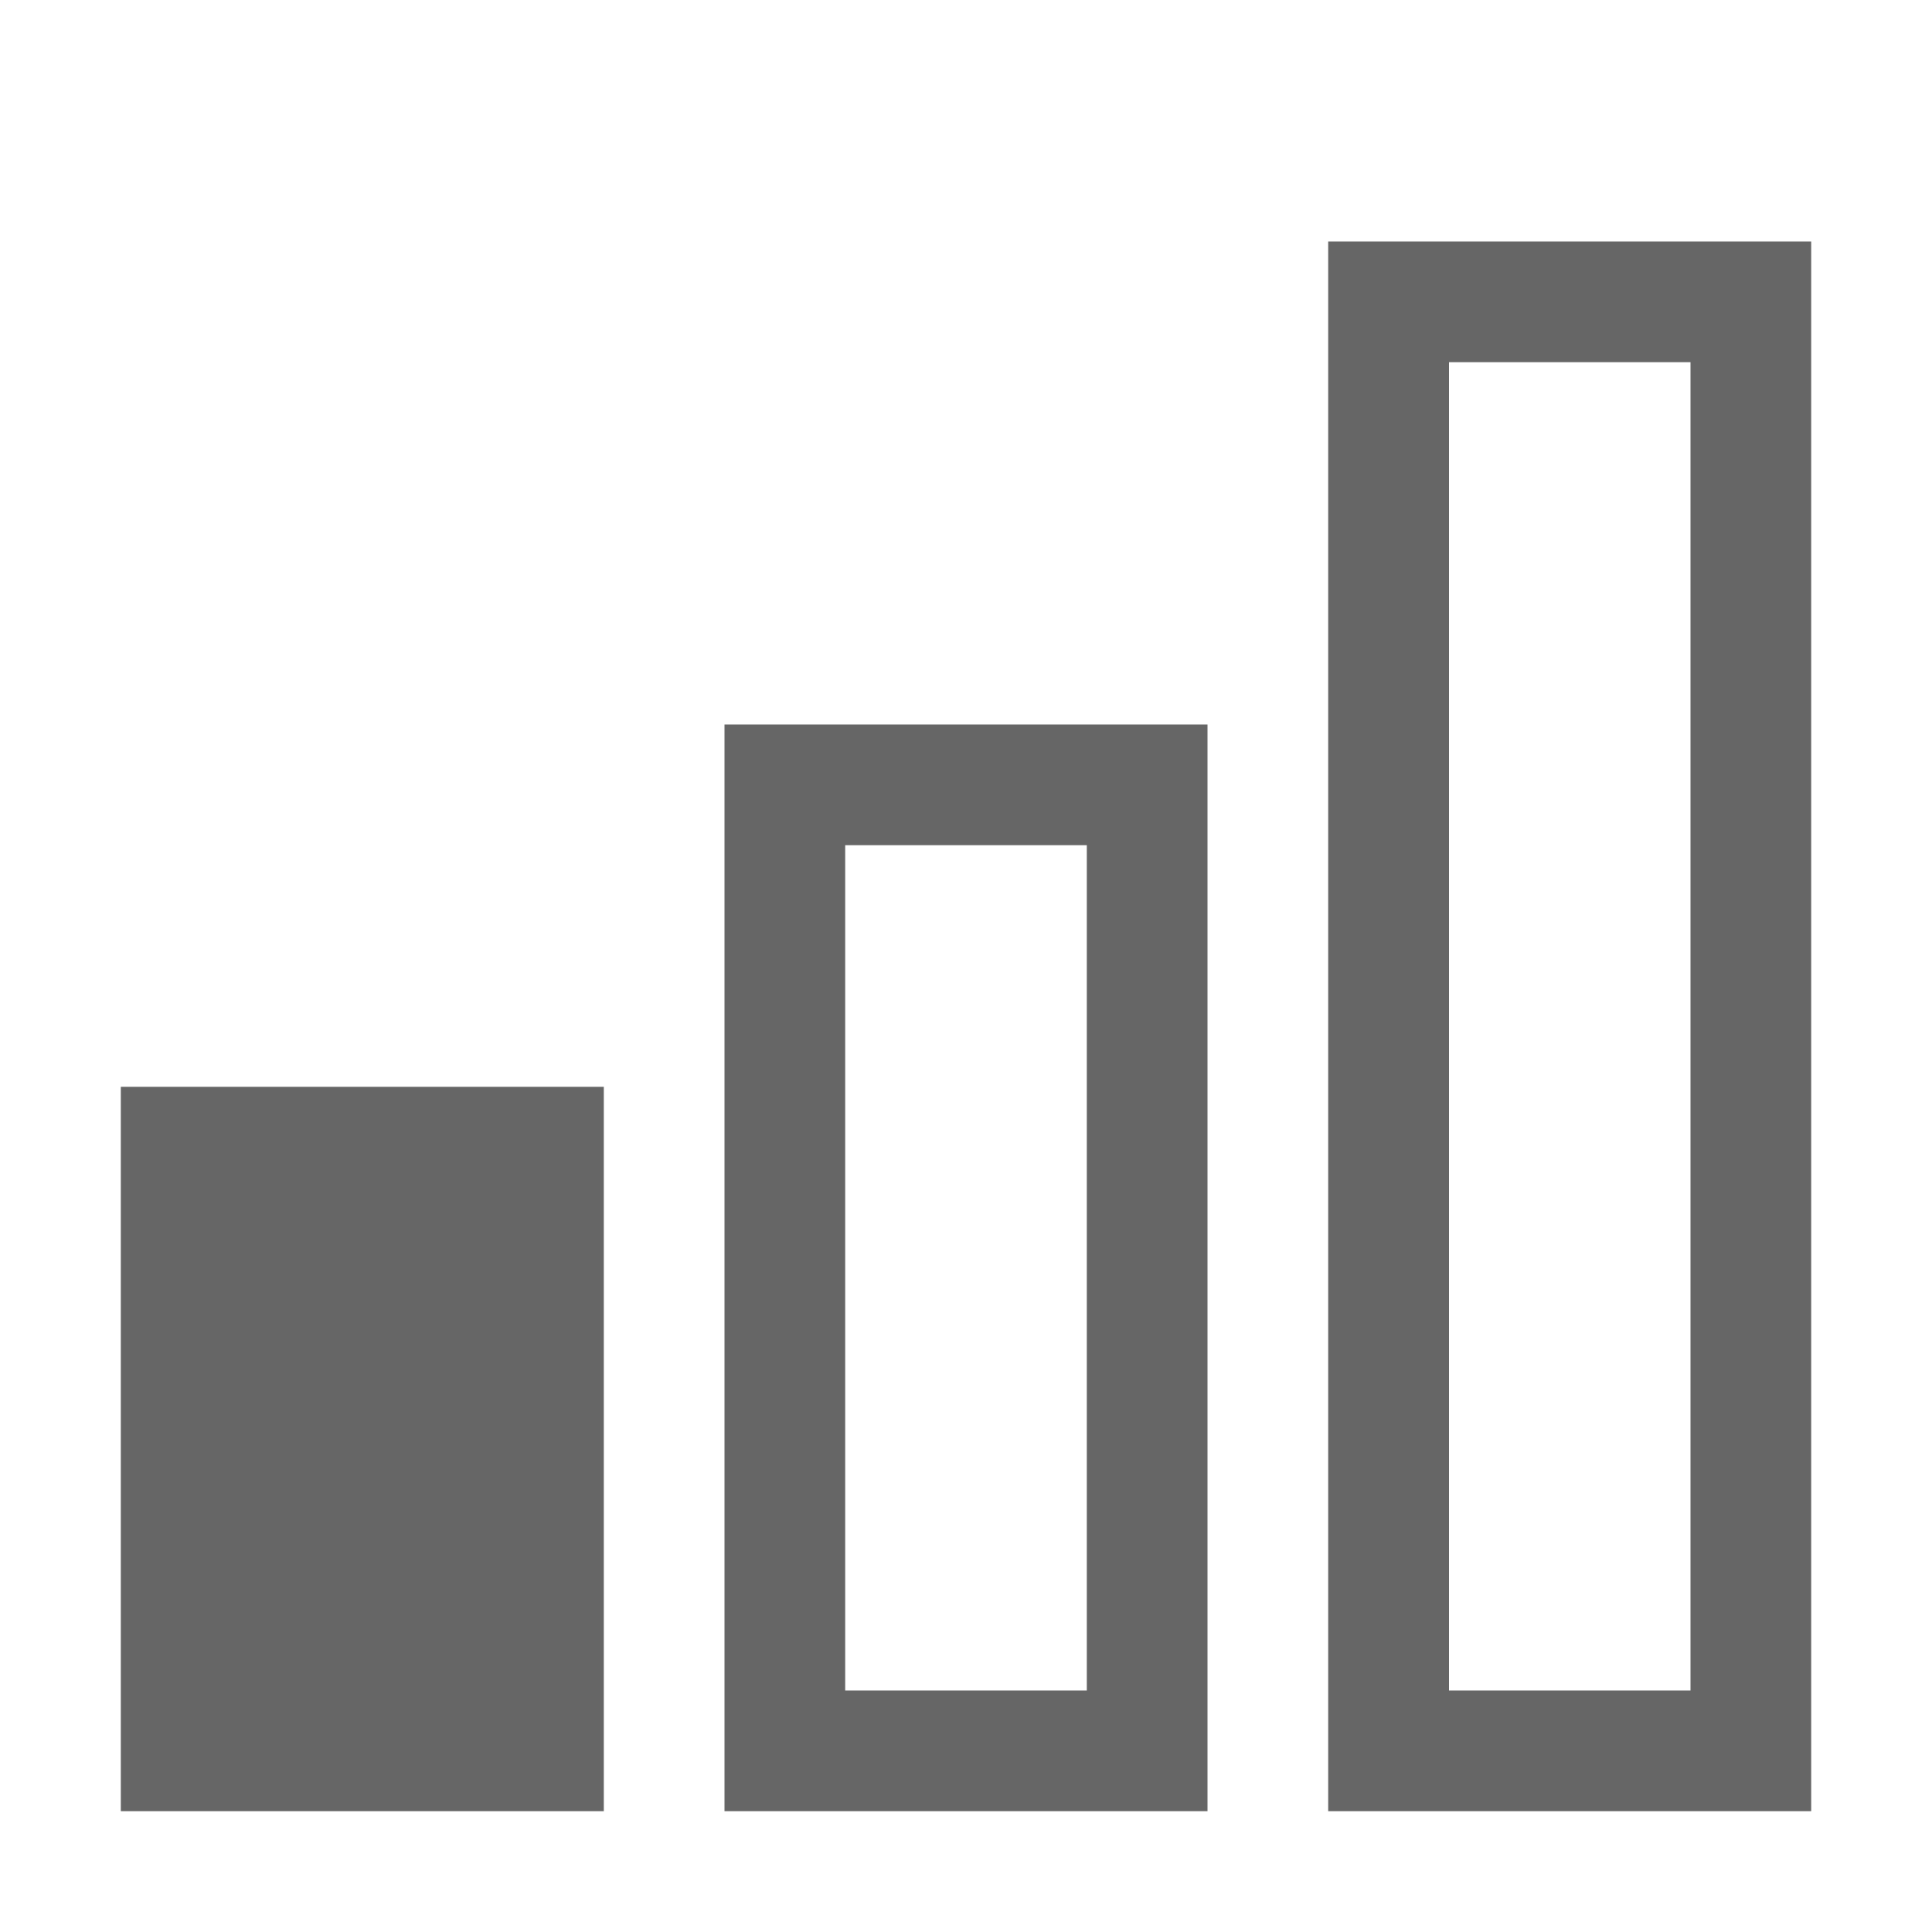
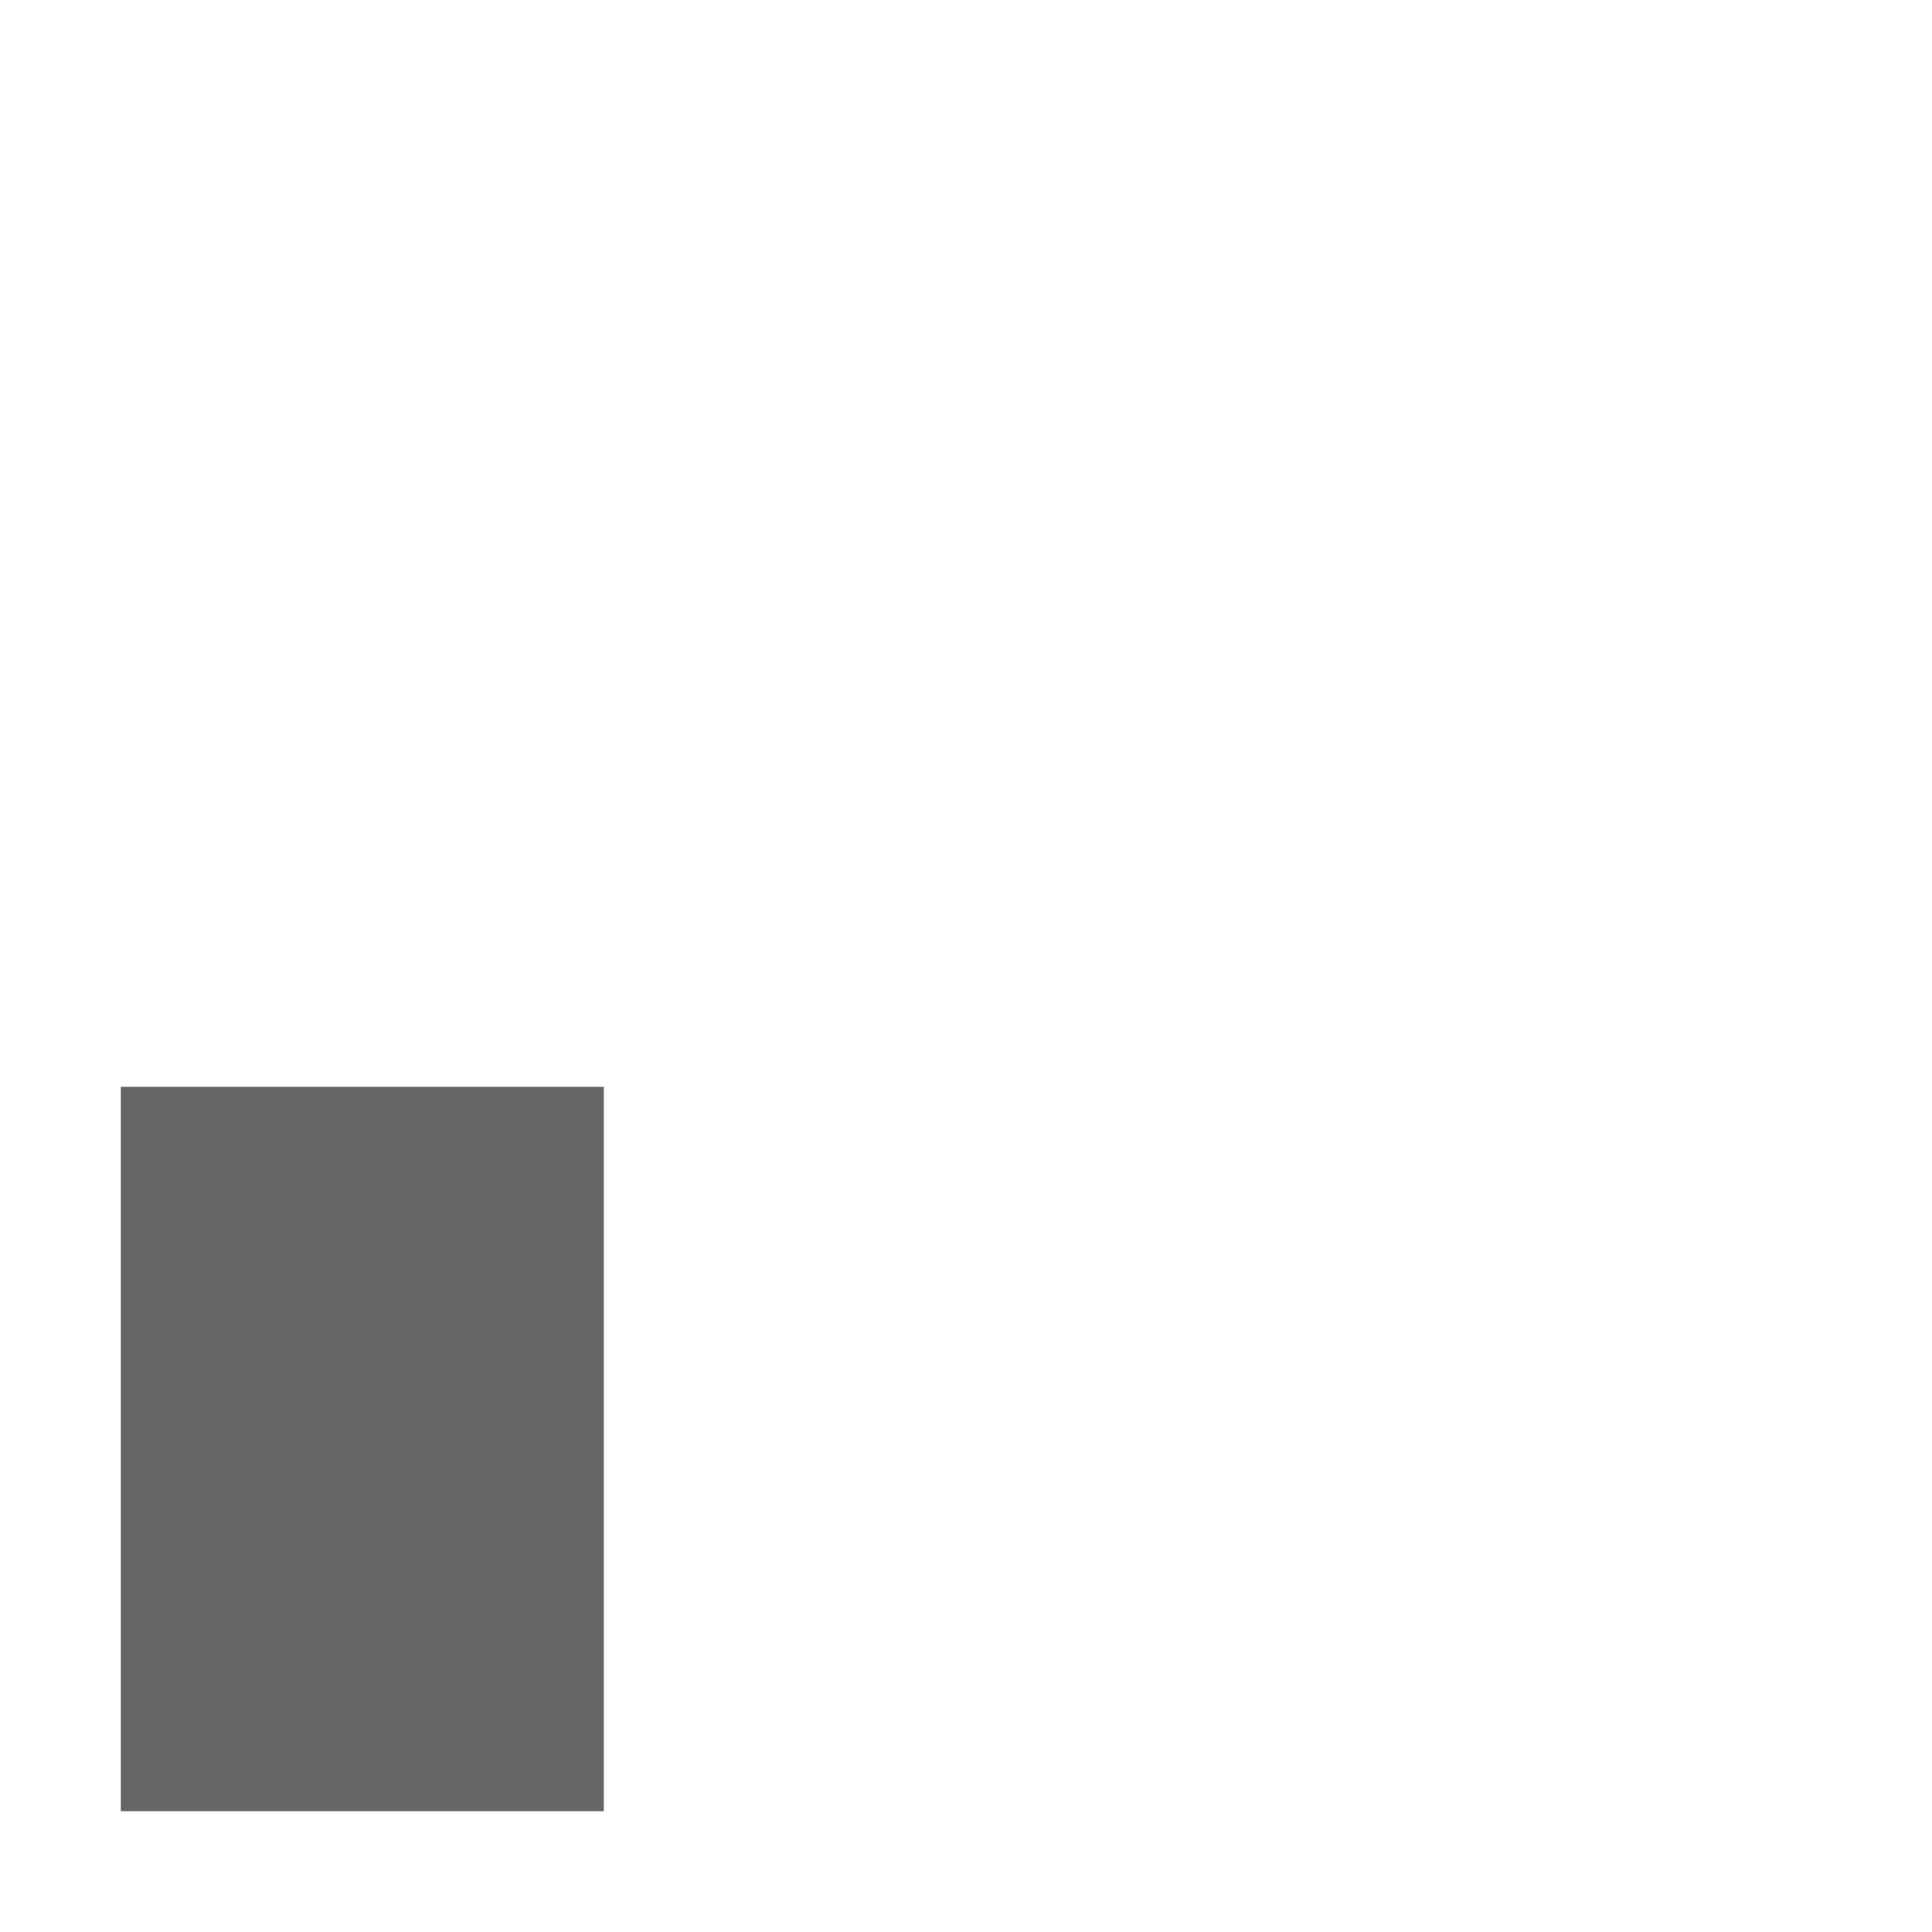
<svg xmlns="http://www.w3.org/2000/svg" width="15" height="15" viewBox="0 0 15 15" fill="none">
-   <path d="M14.062 14.062H10.312V1.875H14.062V14.062ZM11.25 13.125H13.125V2.812H11.25V13.125Z" fill="#666666" />
-   <path d="M9.375 14.062H5.625V5.625H9.375V14.062ZM6.562 13.125H8.438V6.562H6.562V13.125Z" fill="#666666" />
  <path d="M4.688 14.062H0.938V8.438H4.688V14.062Z" fill="#666666" />
</svg>